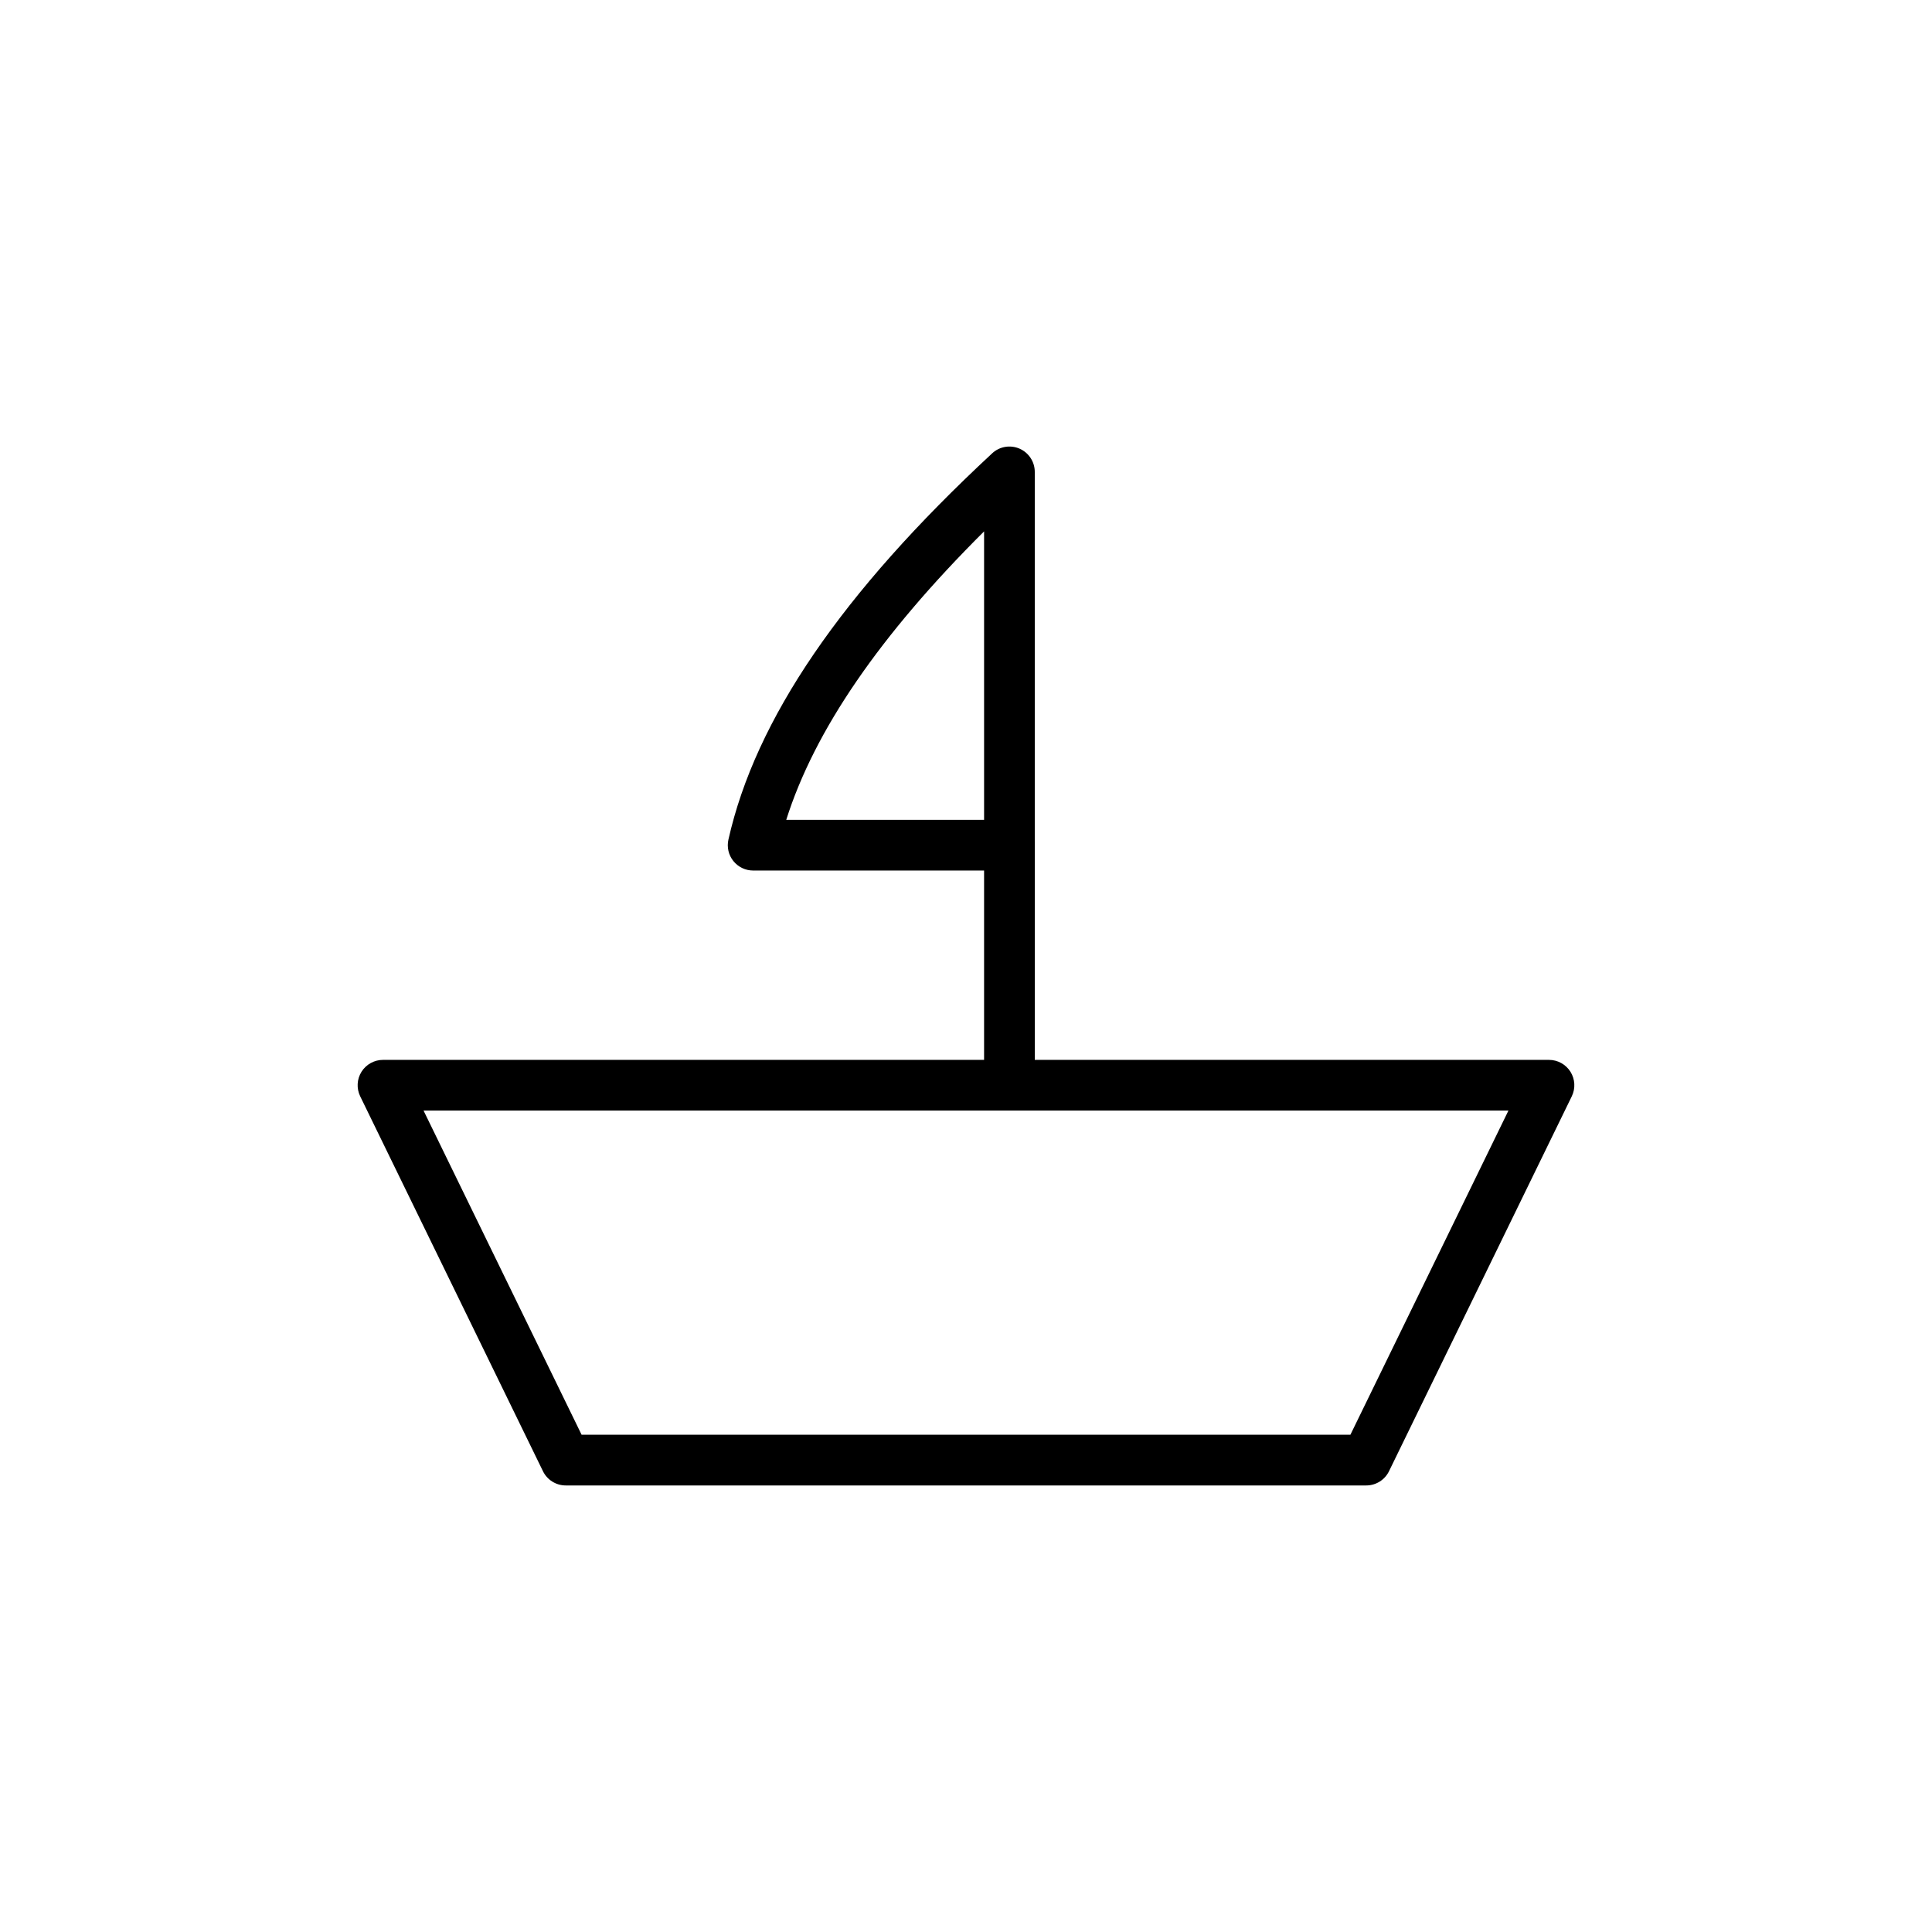
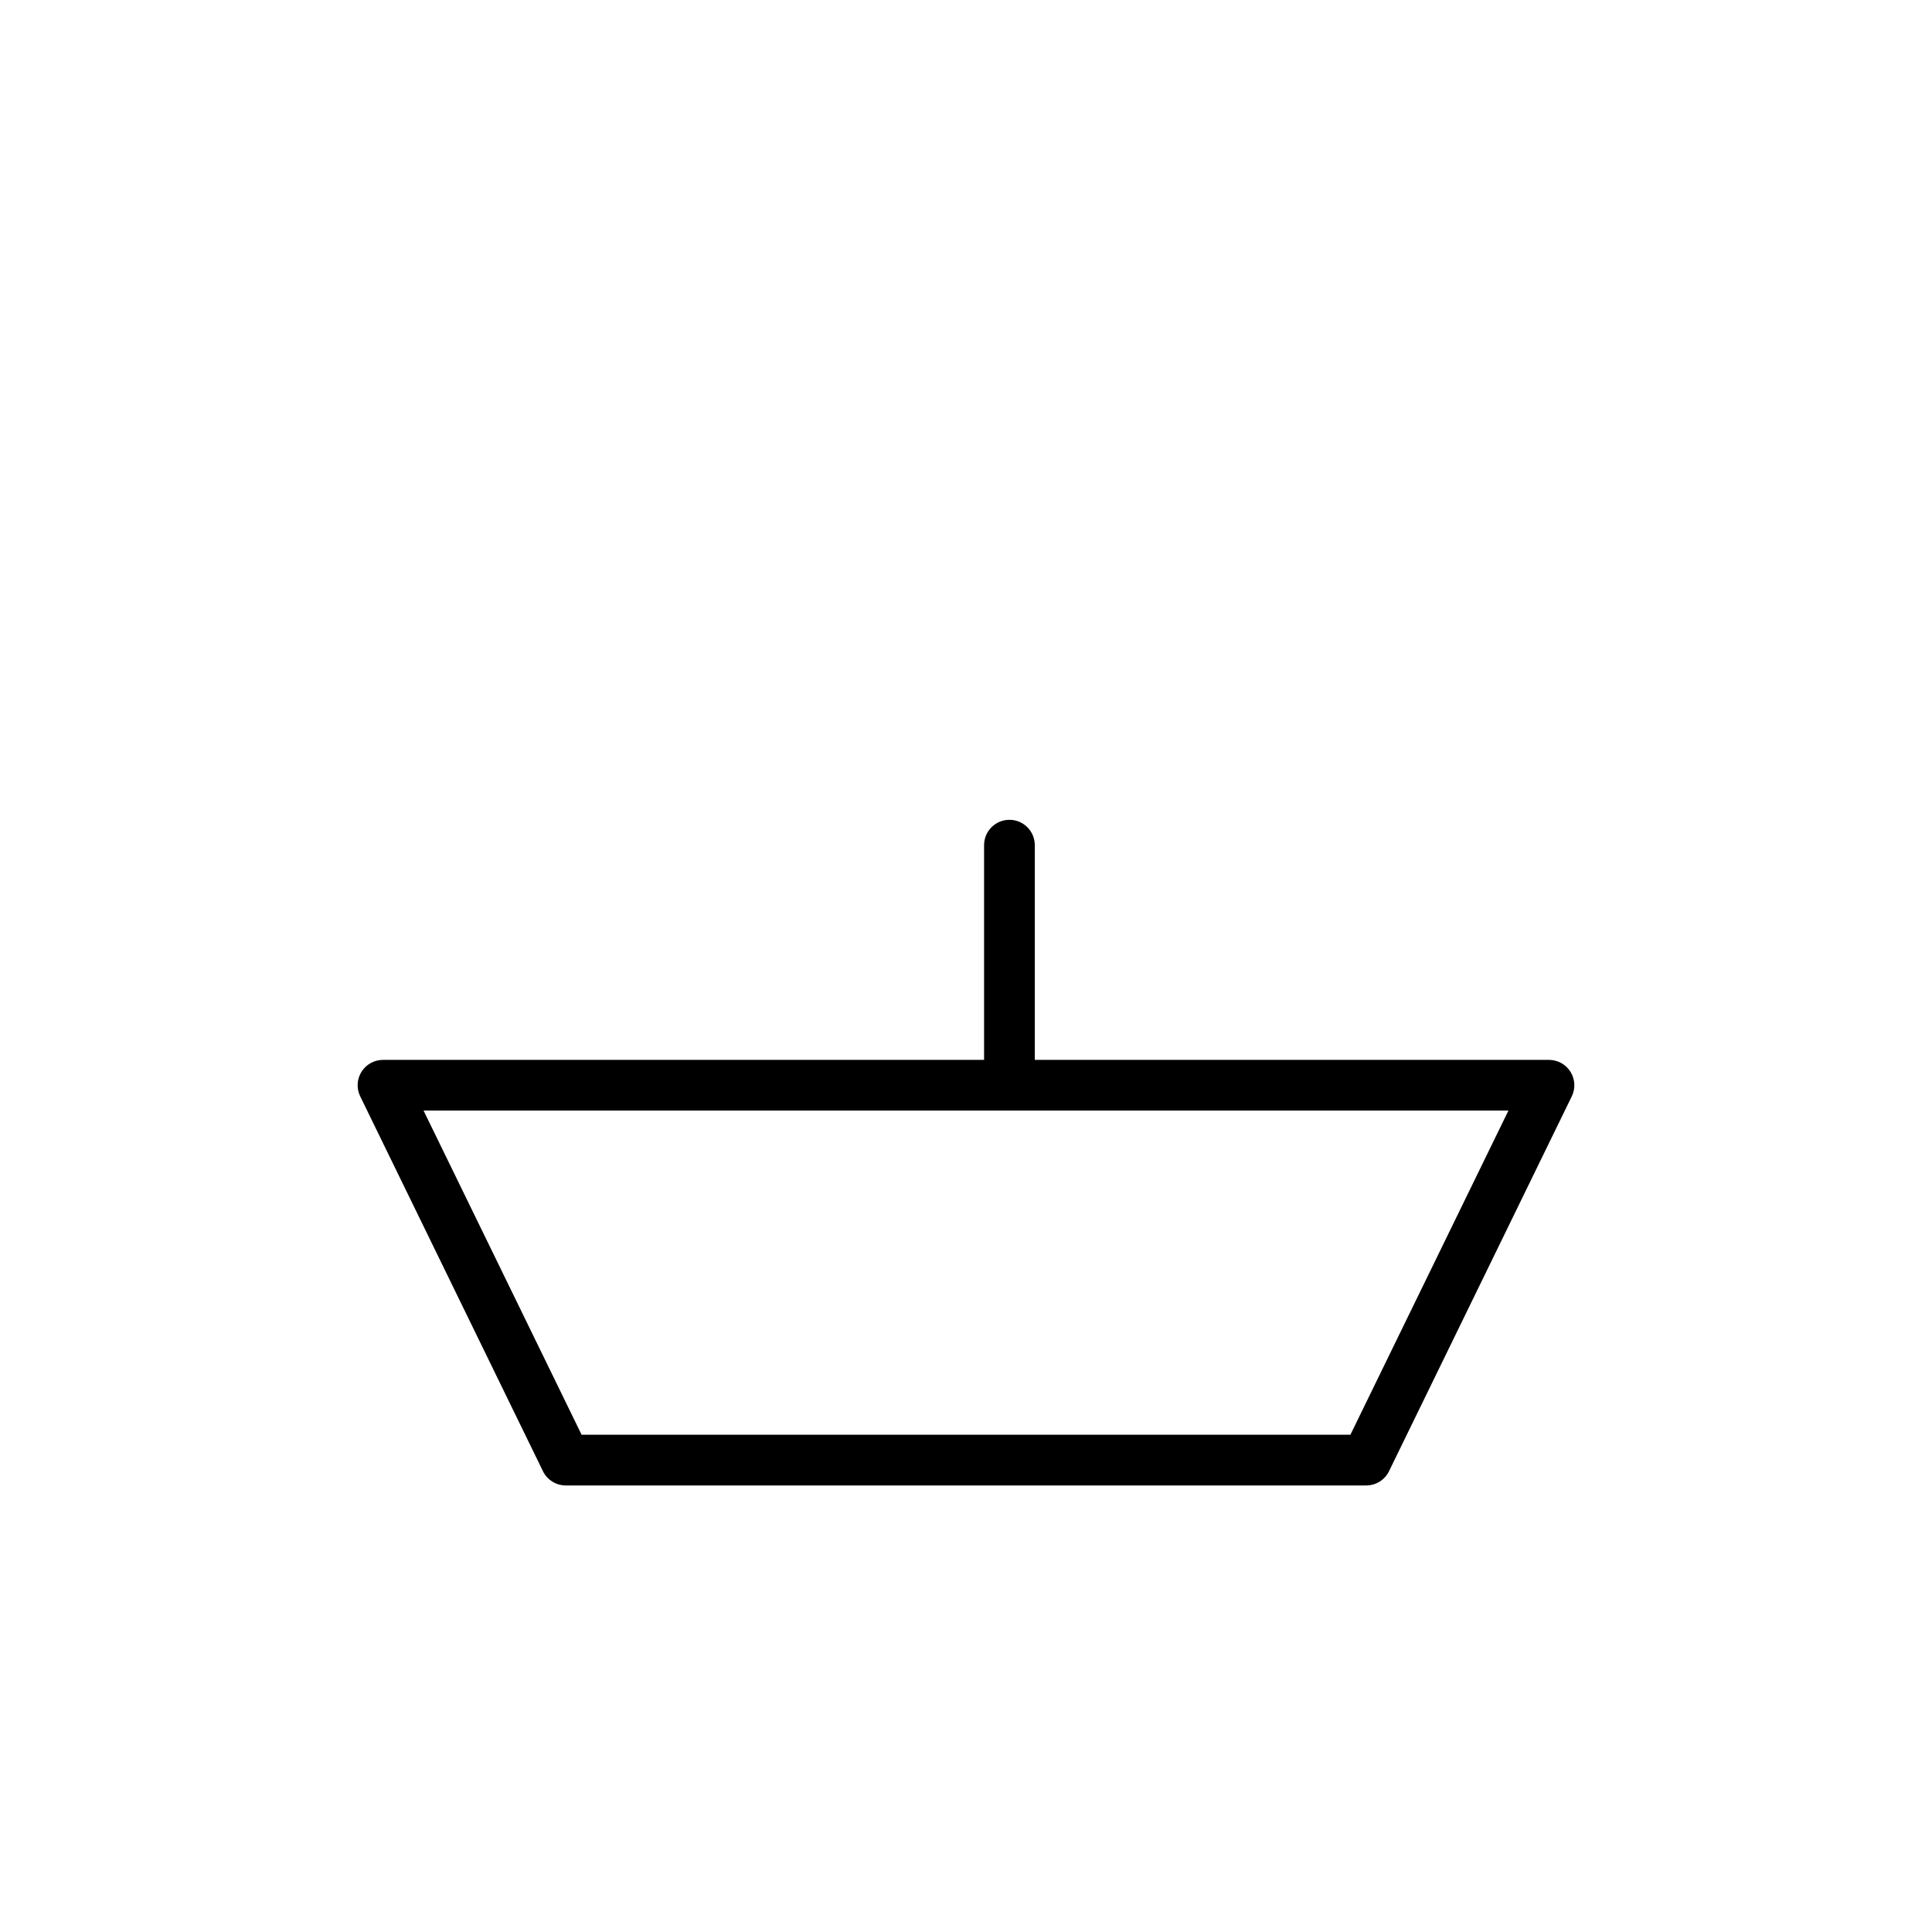
<svg xmlns="http://www.w3.org/2000/svg" fill="#000000" width="800px" height="800px" version="1.1" viewBox="144 144 512 512">
  <g>
    <path d="m506.07 537.66h-212.14c-2.566 0-4.914-1.461-6.039-3.773l-48.434-99.344c-1.012-2.086-0.887-4.539 0.34-6.508 1.23-1.961 3.383-3.156 5.699-3.156h309c2.316 0 4.469 1.195 5.699 3.156 1.227 1.969 1.355 4.422 0.34 6.508l-48.434 99.344c-1.125 2.309-3.469 3.773-6.039 3.773zm-207.94-13.438h203.74l41.883-85.91h-287.51z" />
-     <path d="m411.51 374.7h-67.918c-2.039 0-3.969-0.926-5.246-2.519s-1.758-3.68-1.309-5.668c7.164-31.895 30.031-65.383 69.902-102.38 1.953-1.824 4.809-2.297 7.254-1.234 2.445 1.07 4.031 3.488 4.031 6.16v98.926c0.004 3.715-3.004 6.719-6.715 6.719zm-59.148-13.434h52.43v-76.445c-27.652 27.539-44.918 52.719-52.43 76.445z" />
    <path d="m411.51 433.89c-3.711 0-6.719-3.004-6.719-6.719v-59.191c0-3.715 3.008-6.719 6.719-6.719 3.711 0 6.719 3.004 6.719 6.719v59.191c0 3.715-3.008 6.719-6.719 6.719z" />
  </g>
</svg>